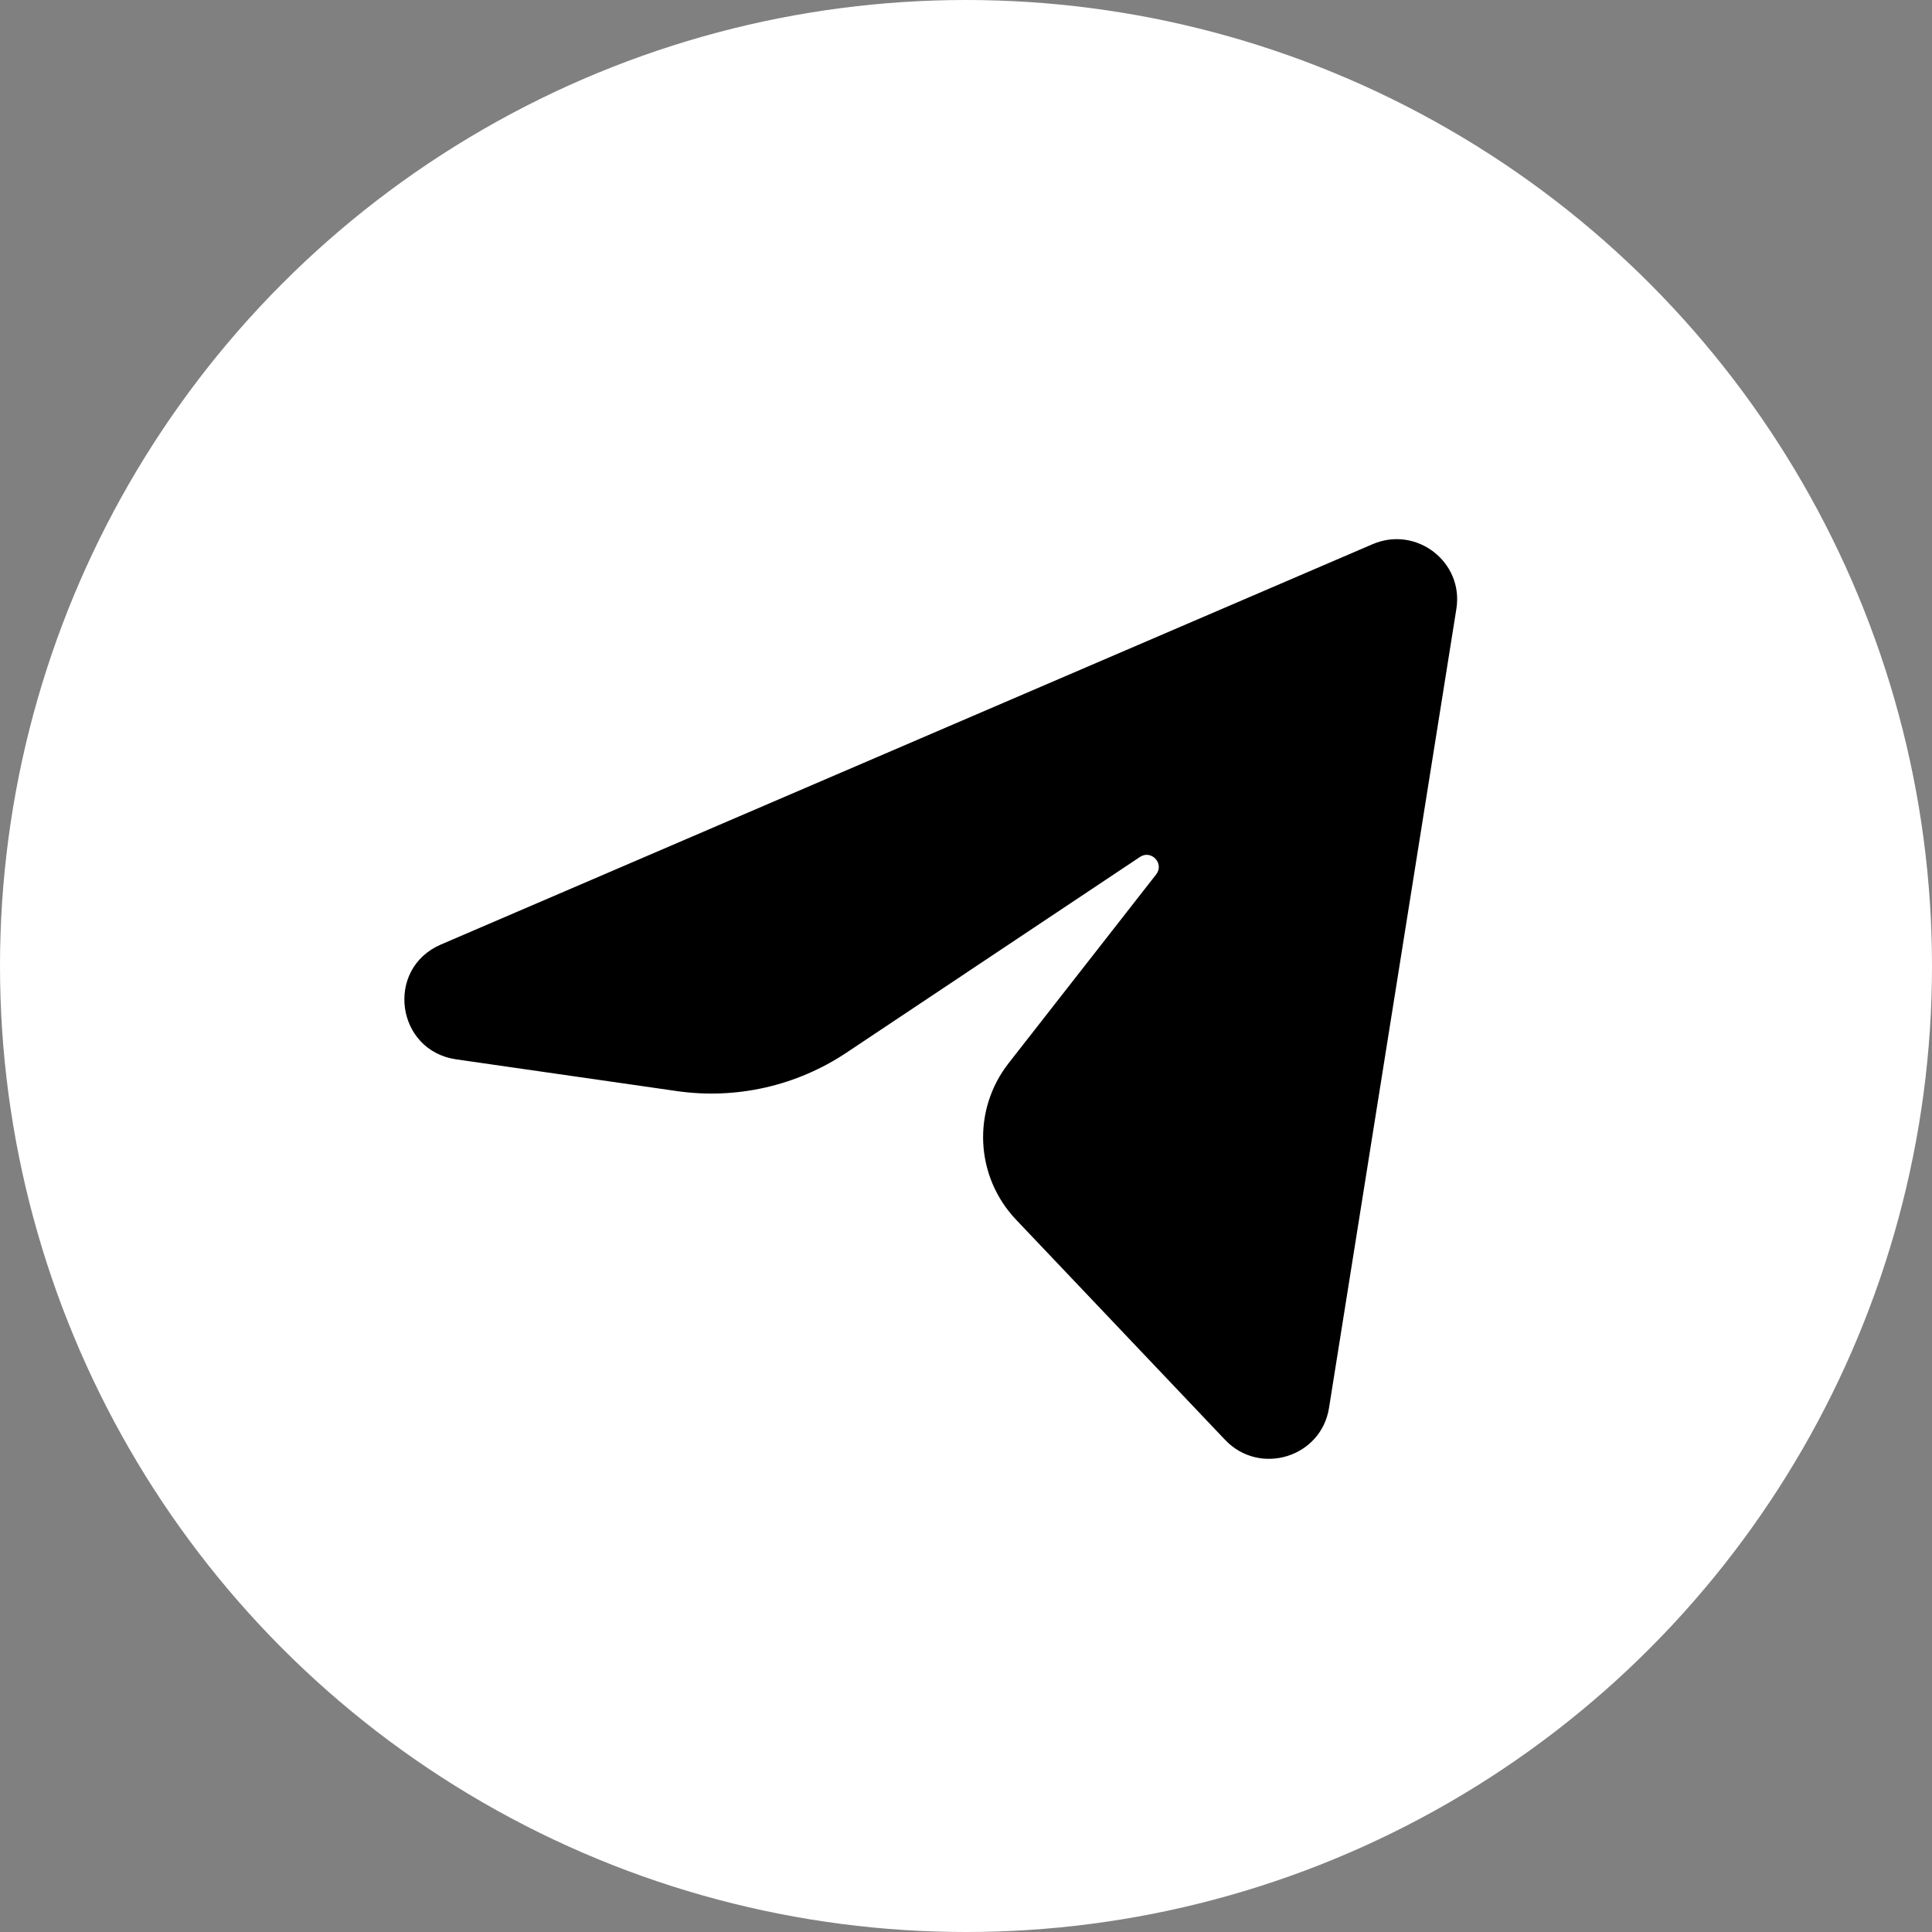
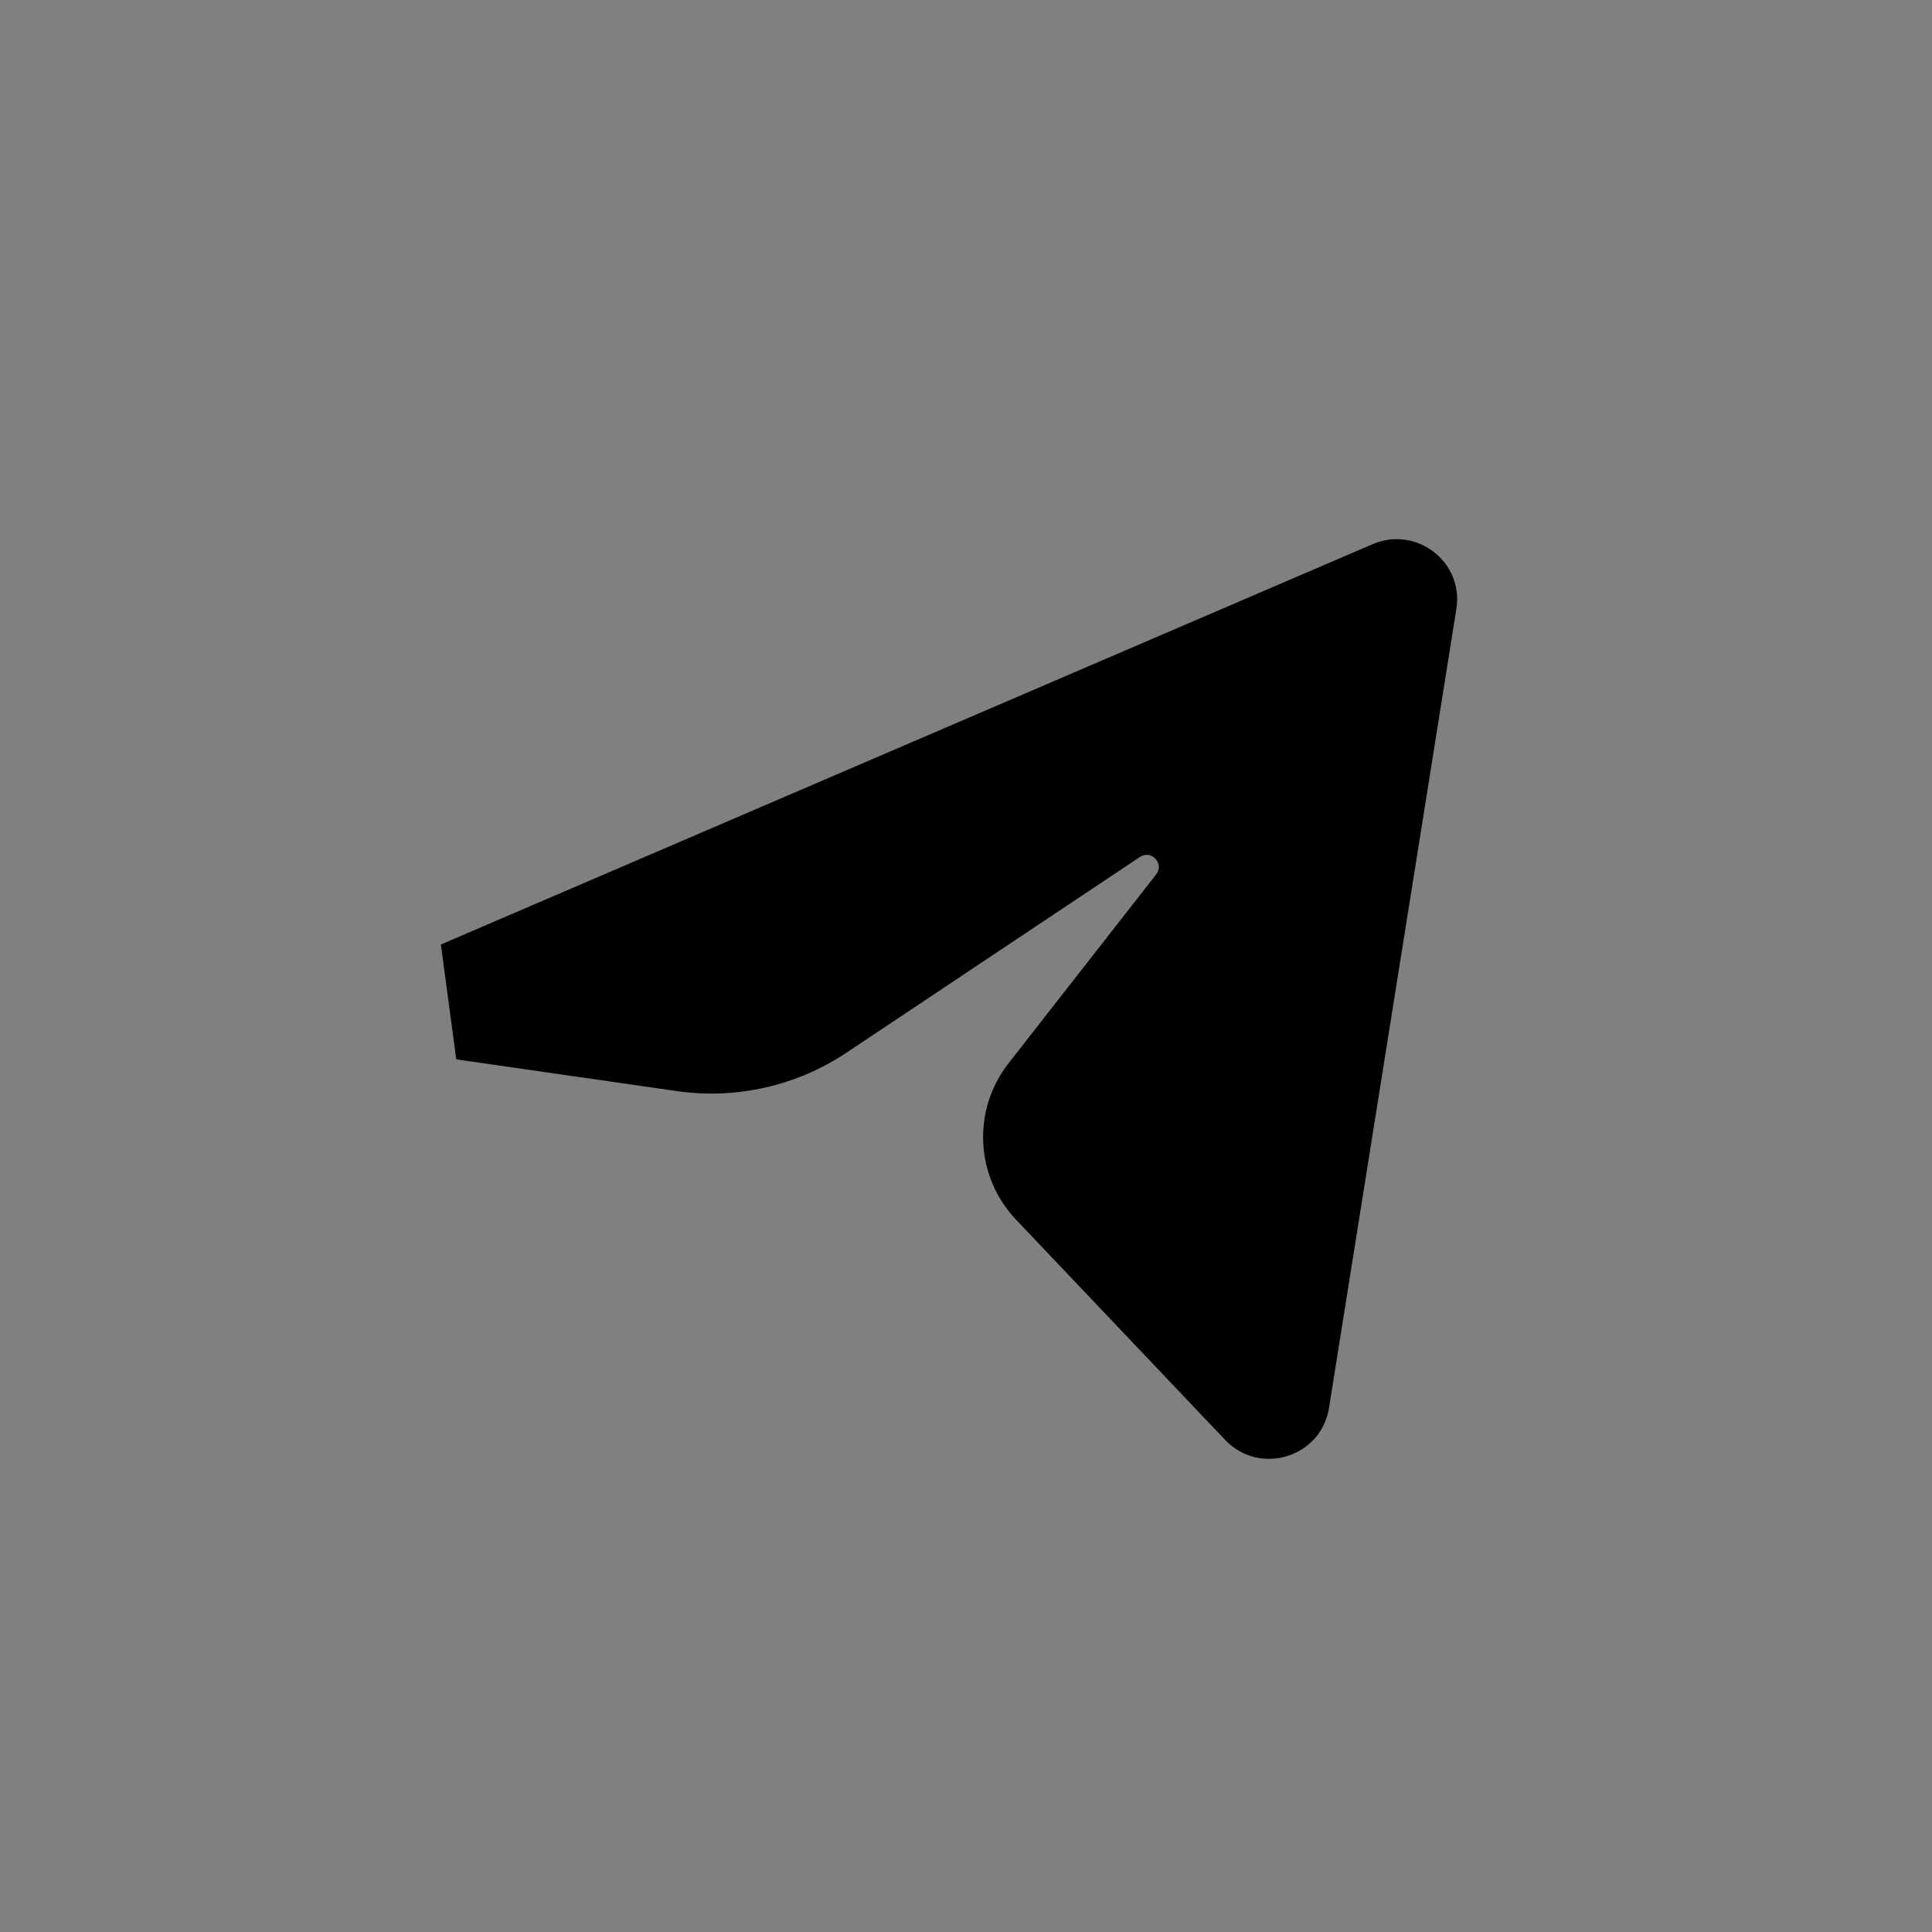
<svg xmlns="http://www.w3.org/2000/svg" width="43" height="43" viewBox="0 0 43 43" fill="none">
  <rect x="0" y="0" width="43" height="43" fill="#808080" stroke="none" />
-   <circle cx="21.5" cy="21.5" r="21.5" fill="white" />
-   <path d="M9.813 21.022L30.549 12.112C31.524 11.693 32.581 12.508 32.414 13.552L29.579 31.338C29.404 32.436 28.037 32.856 27.268 32.048L22.616 27.148C21.703 26.187 21.632 24.708 22.448 23.664L25.733 19.461C25.92 19.22 25.624 18.904 25.37 19.074L18.838 23.43C17.73 24.169 16.385 24.474 15.064 24.284L10.155 23.578C8.81 23.384 8.566 21.558 9.813 21.022Z" fill="black" />
+   <path d="M9.813 21.022L30.549 12.112C31.524 11.693 32.581 12.508 32.414 13.552L29.579 31.338C29.404 32.436 28.037 32.856 27.268 32.048L22.616 27.148C21.703 26.187 21.632 24.708 22.448 23.664L25.733 19.461C25.92 19.22 25.624 18.904 25.37 19.074L18.838 23.43C17.73 24.169 16.385 24.474 15.064 24.284L10.155 23.578Z" fill="black" />
</svg>